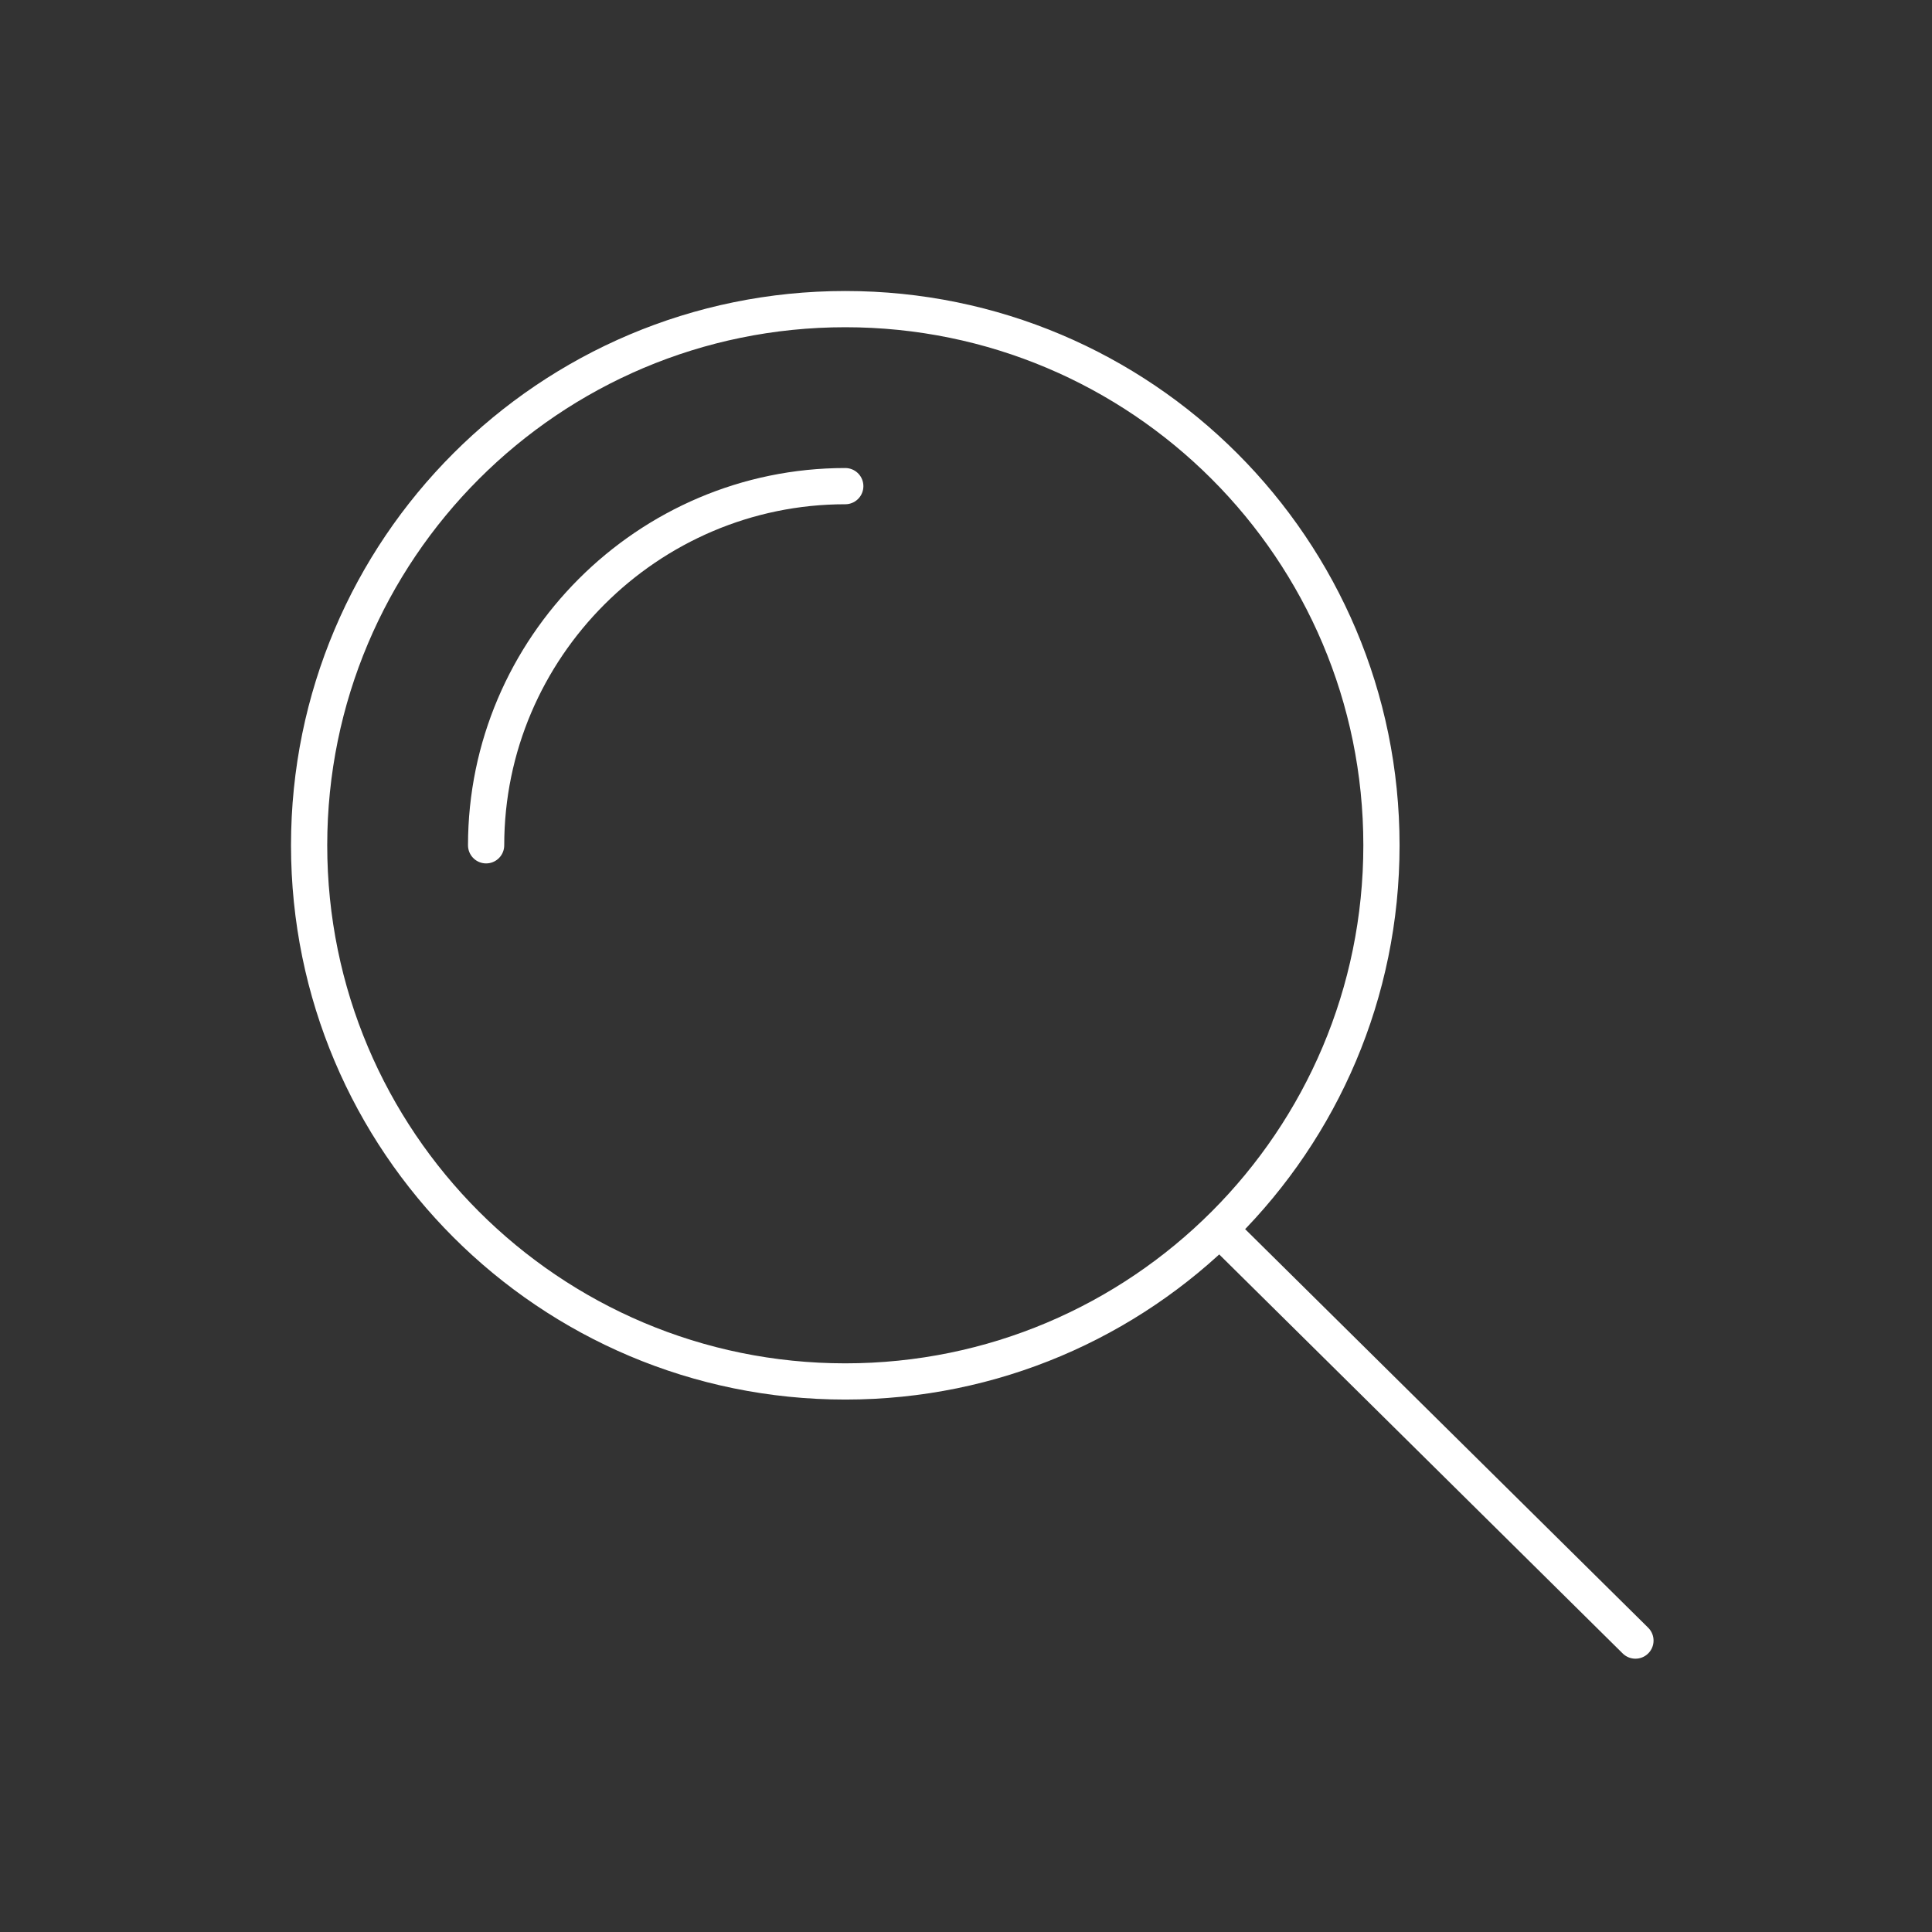
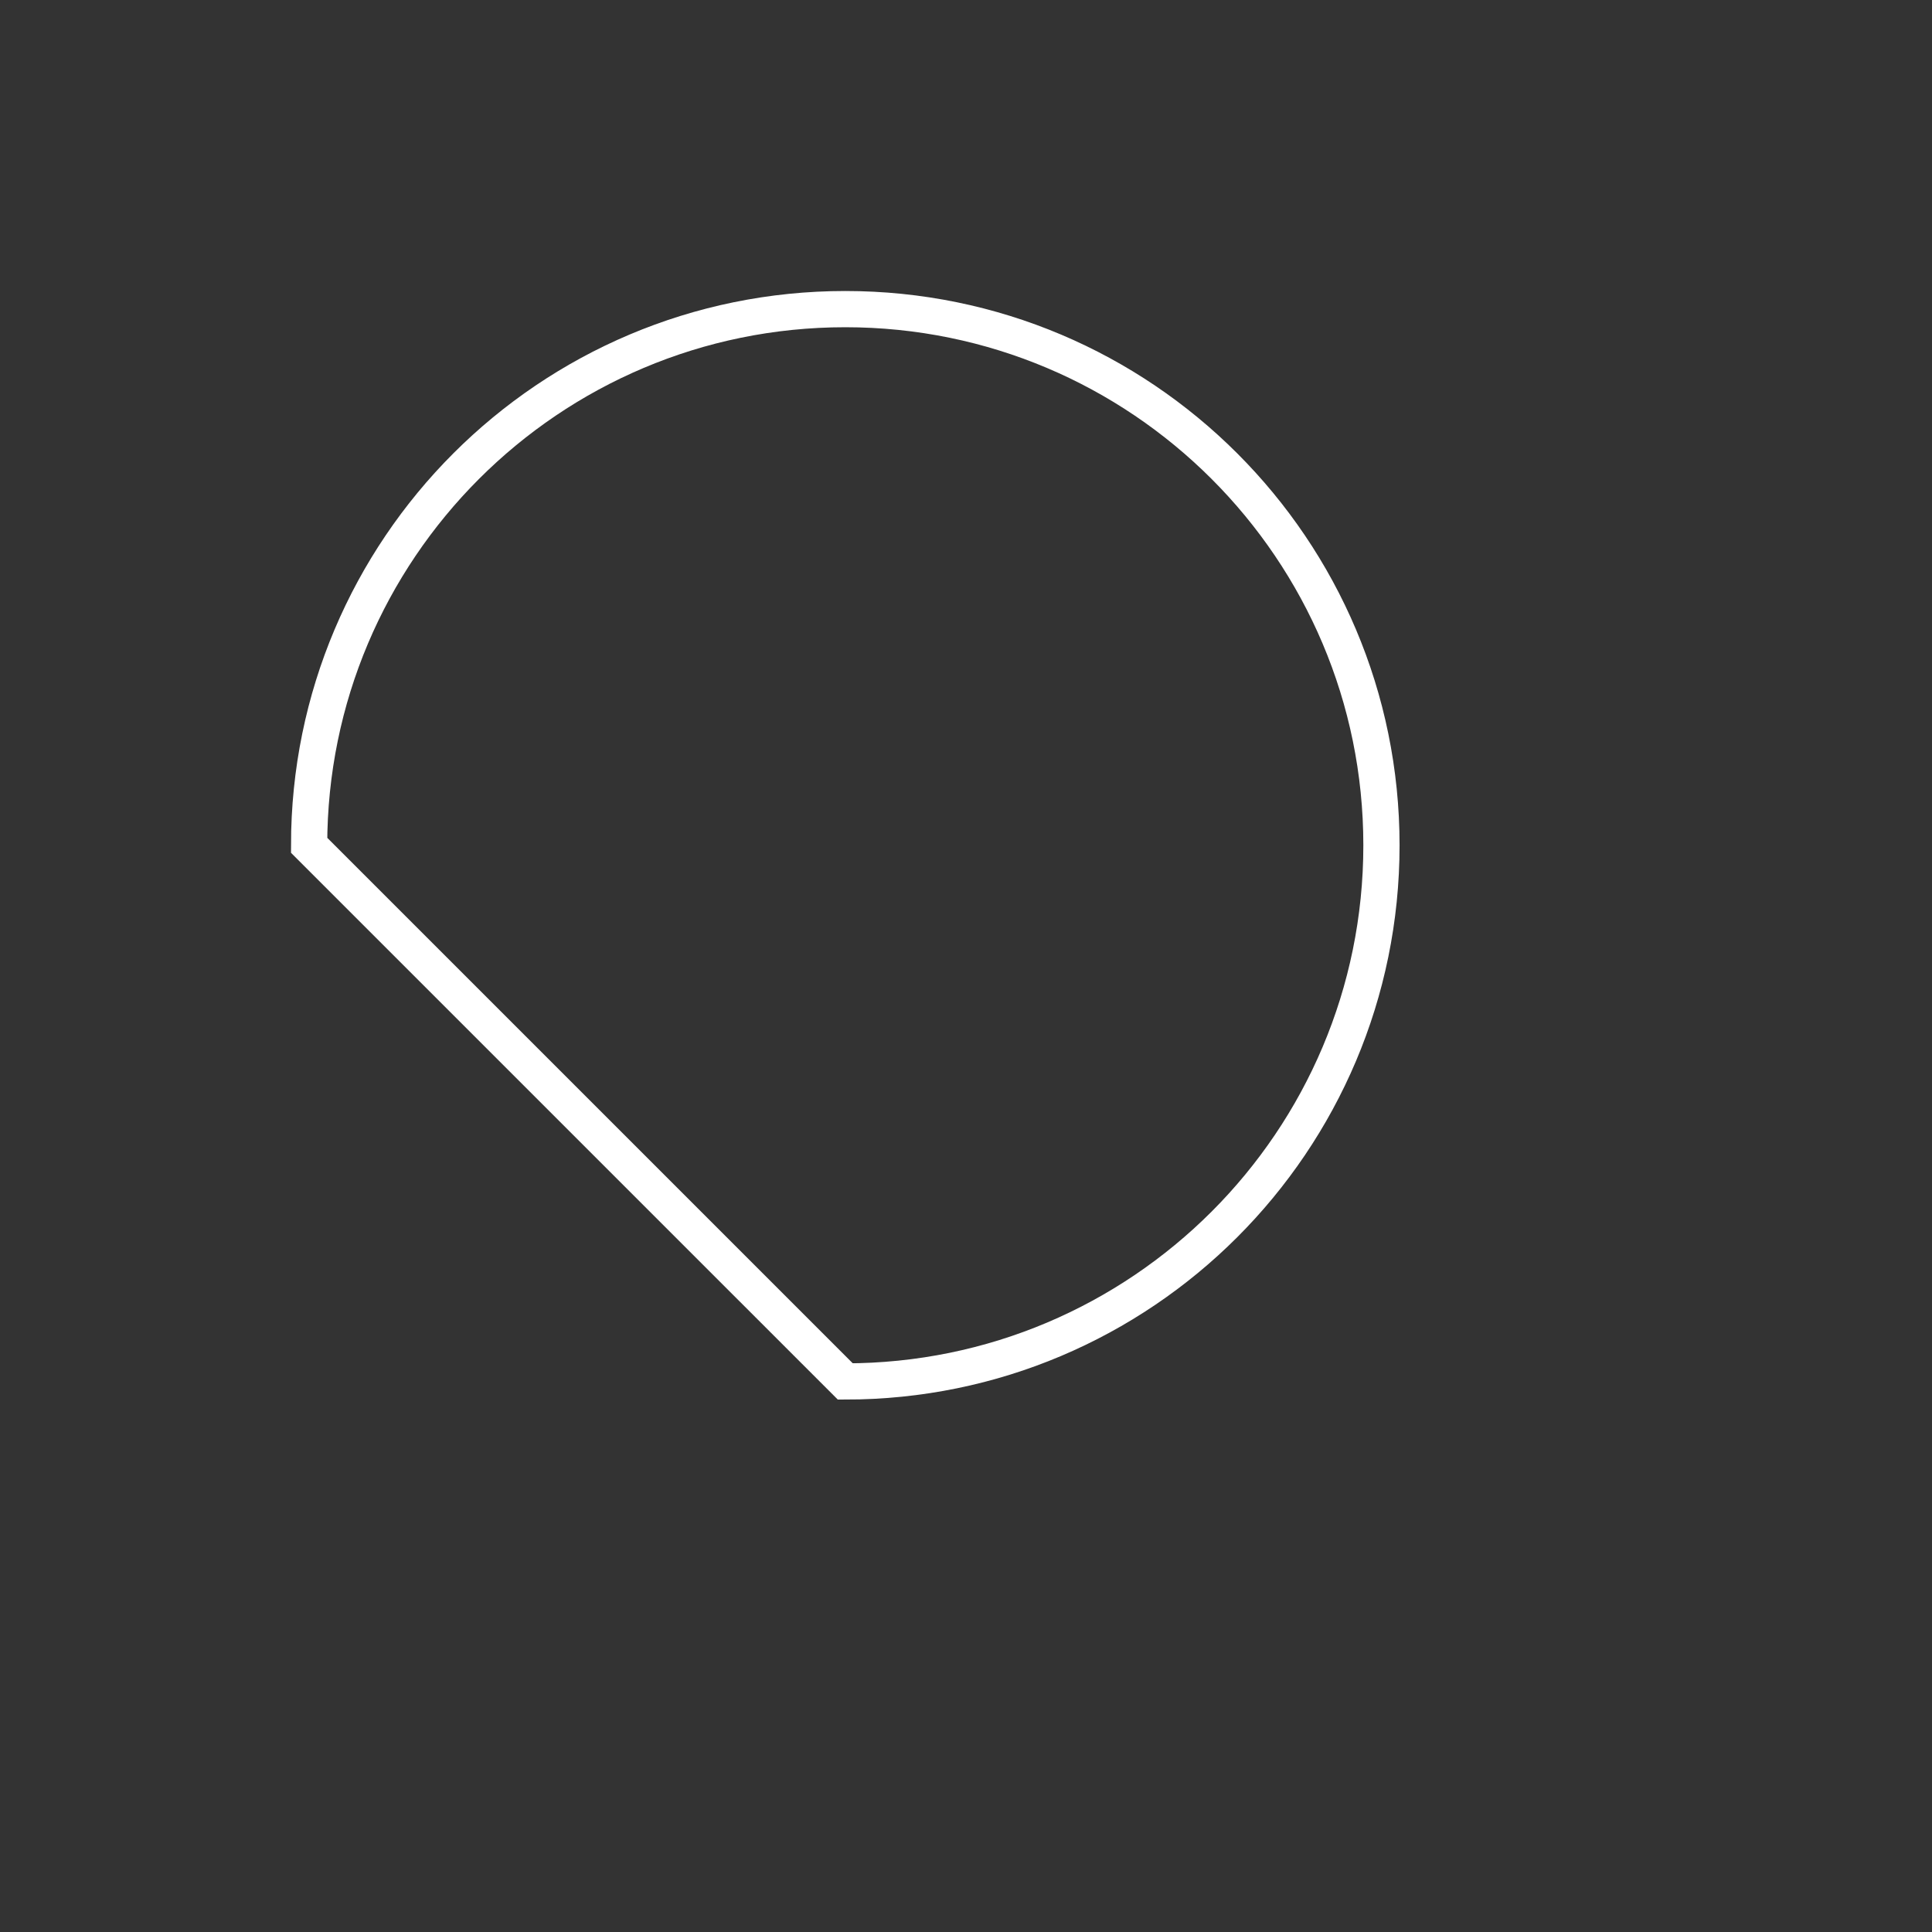
<svg xmlns="http://www.w3.org/2000/svg" width="80" height="80" viewBox="0 0 80 80" fill="none">
  <rect x="0" y="0" width="80" height="80" fill="#333333" stroke="none" />
-   <path d="M35.002 57.203C47.263 57.203 57.203 47.263 57.203 35.002C57.203 22.74 47.263 12.8 35.002 12.8C22.74 12.8 12.8 22.74 12.8 35.002C12.8 47.263 22.74 57.203 35.002 57.203Z" stroke="white" stroke-width="1.5" />
-   <path d="M50.8 51.2L67.72 67.933" stroke="white" stroke-width="1.5" stroke-linecap="round" stroke-linejoin="round" />
-   <path d="M20.129 35.002C20.129 26.822 26.822 20.13 35.001 20.13" stroke="white" stroke-width="1.5" stroke-linecap="round" stroke-linejoin="round" />
+   <path d="M35.002 57.203C47.263 57.203 57.203 47.263 57.203 35.002C57.203 22.74 47.263 12.8 35.002 12.8C22.74 12.8 12.8 22.74 12.8 35.002Z" stroke="white" stroke-width="1.5" />
</svg>